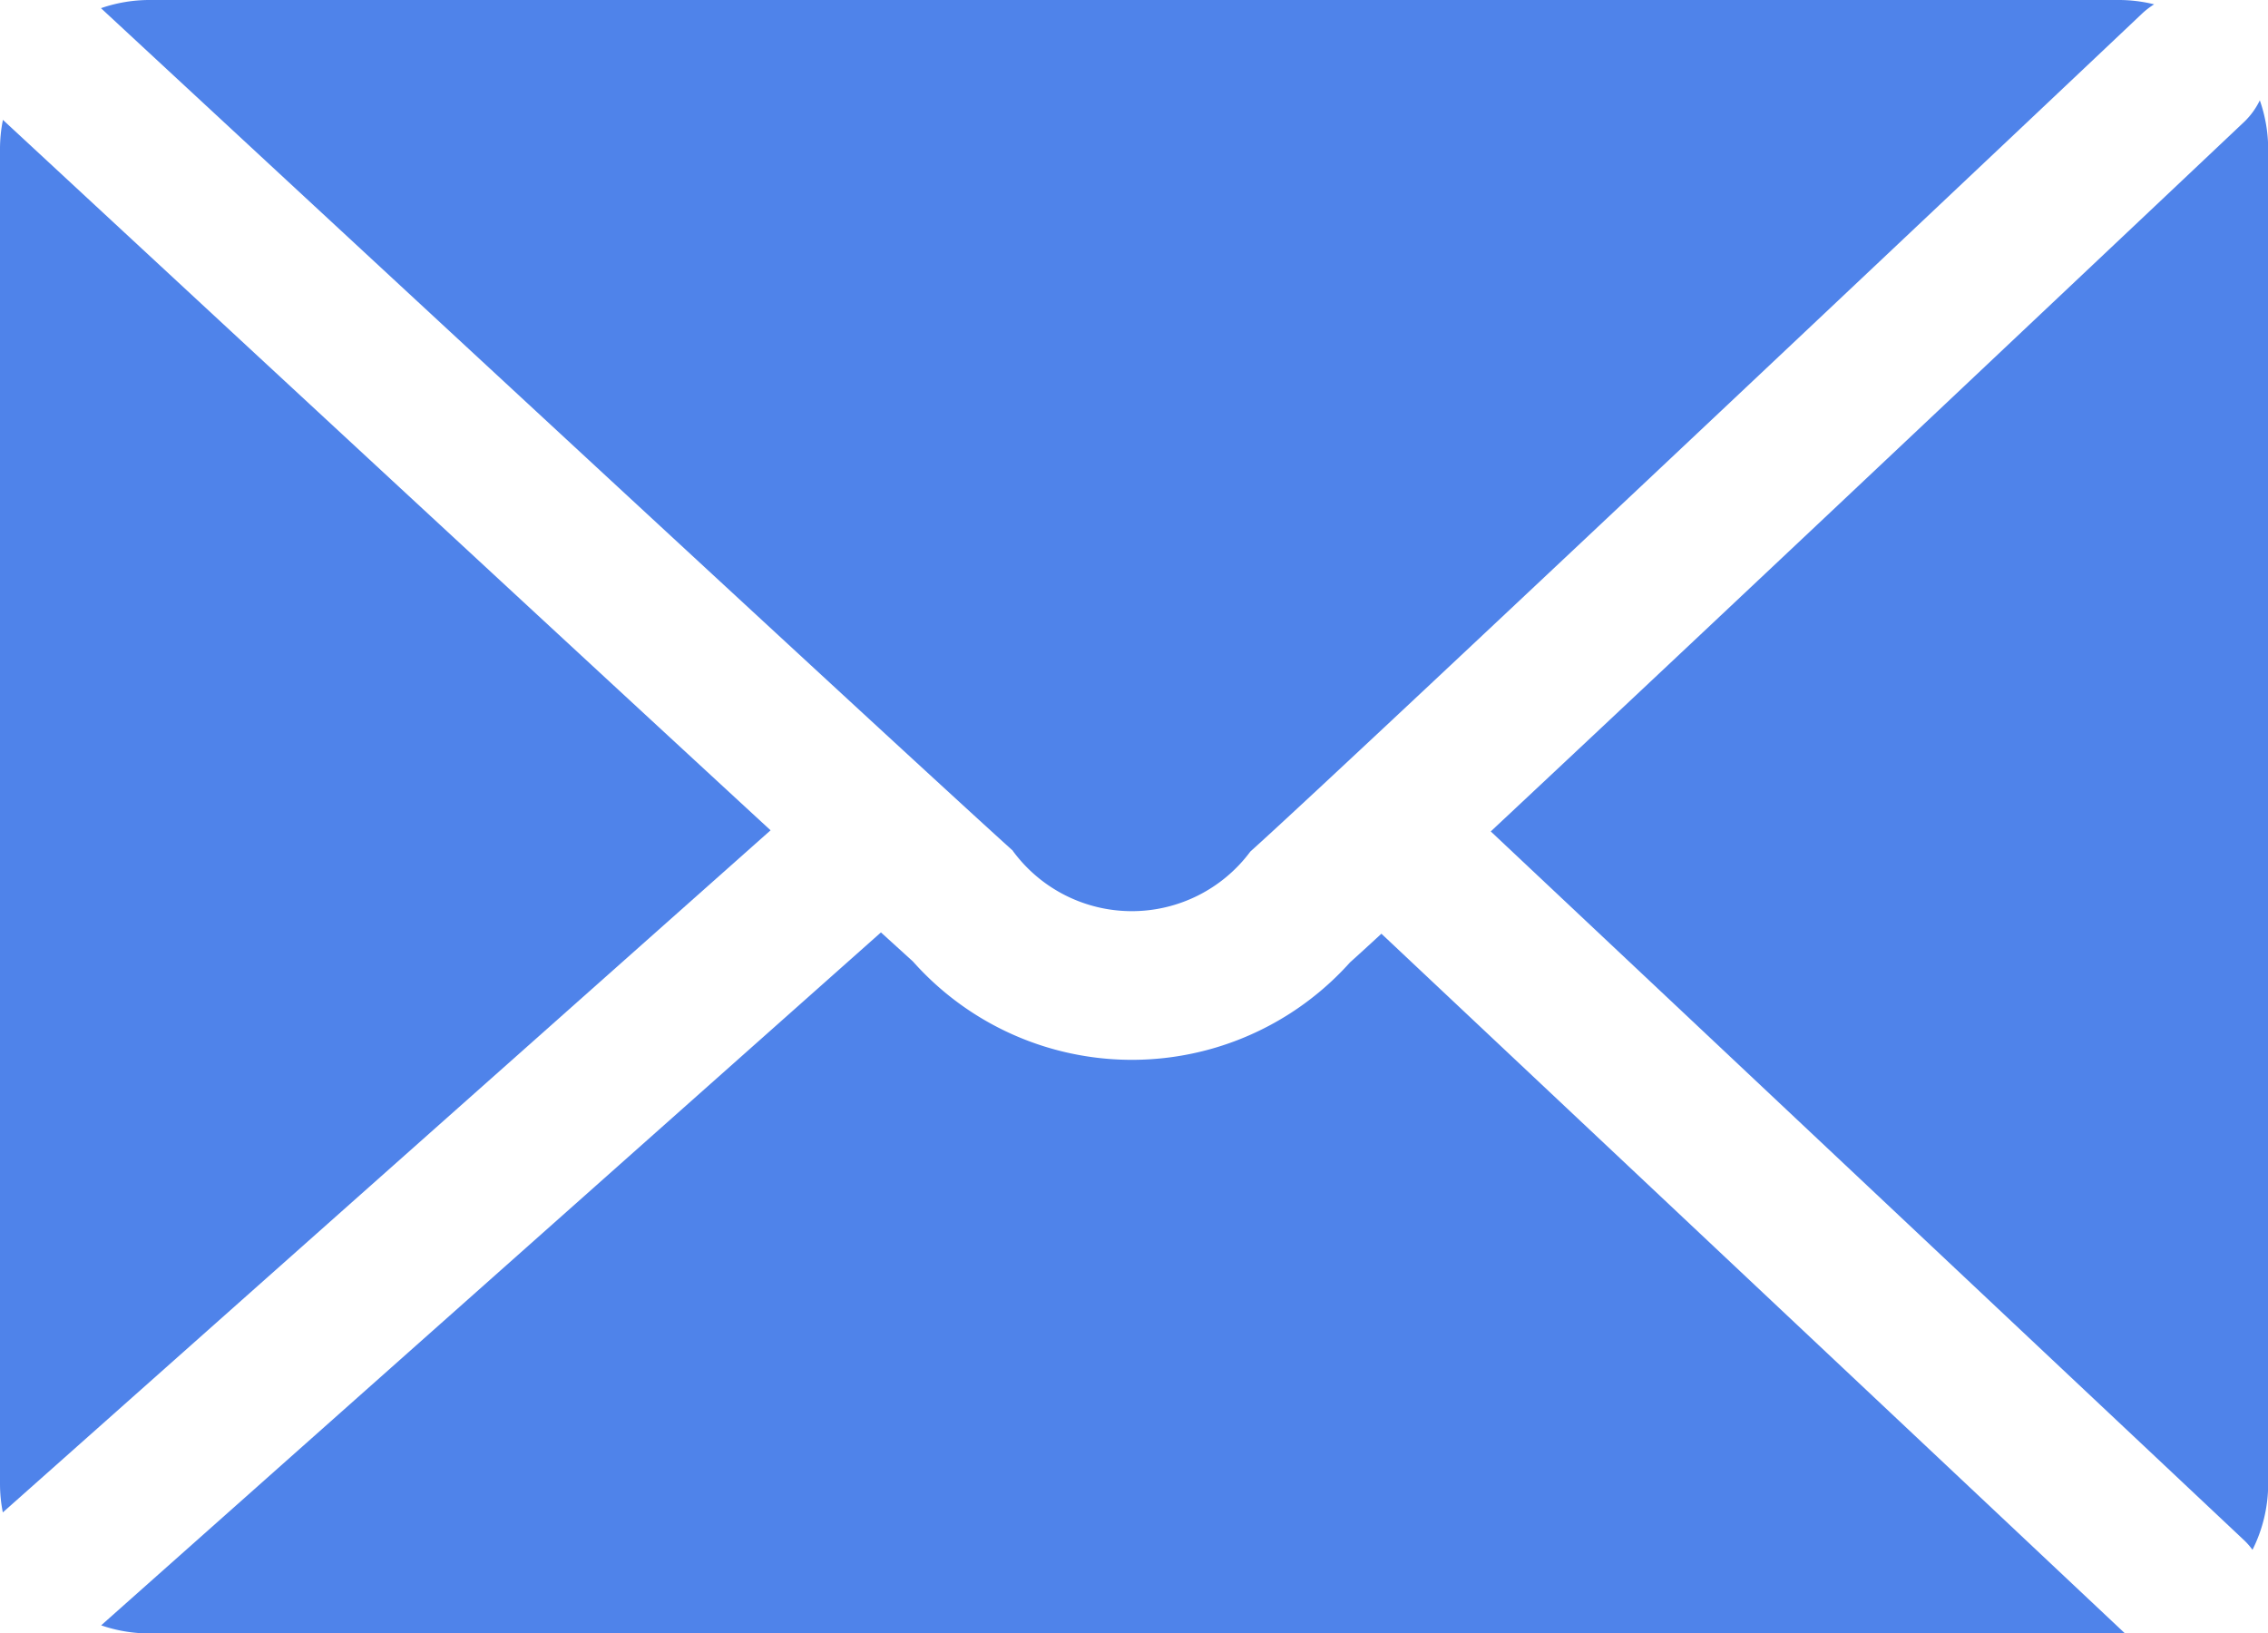
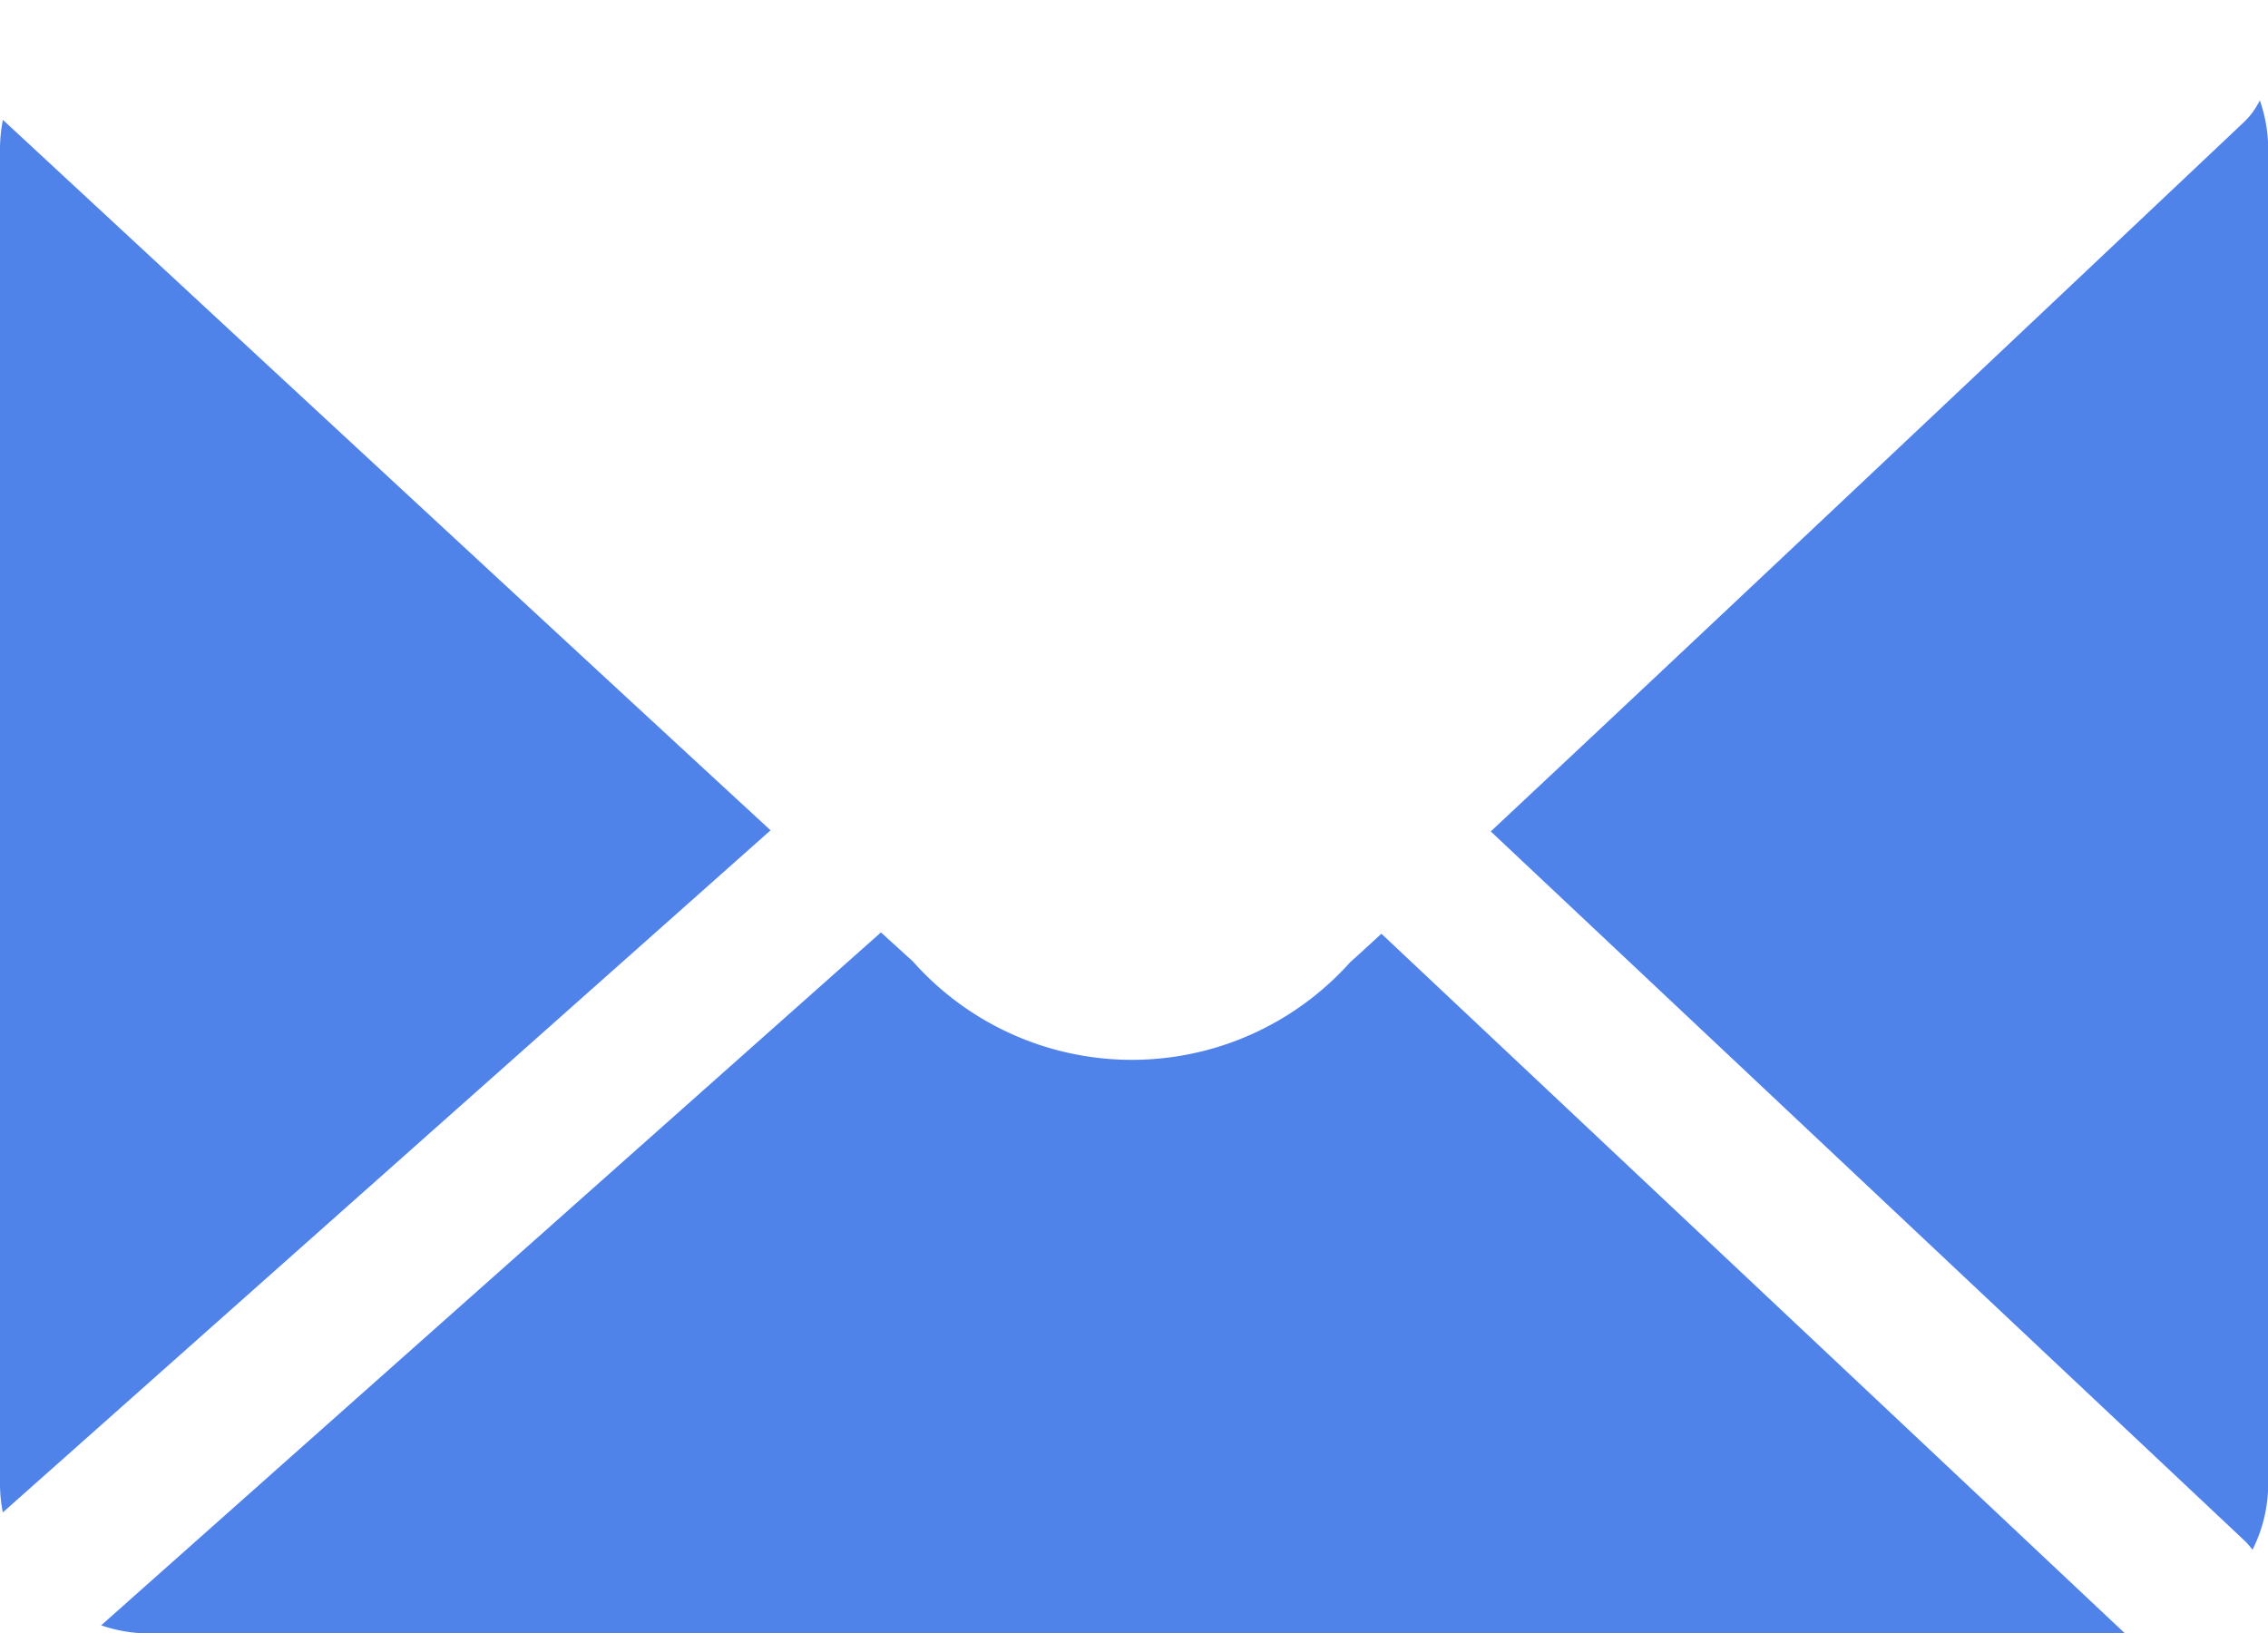
<svg xmlns="http://www.w3.org/2000/svg" width="24.123" height="17.373" viewBox="0 0 24.123 17.373">
  <g id="Group_1608" data-name="Group 1608" transform="translate(-373.938 -5949.238)">
    <path id="Path_808" data-name="Path 808" d="M68.778,34.3a.8.8,0,0,1-.164.227c-.271.256-5.344,5.05-8.016,7.549l8.015,7.541a.722.722,0,0,1,.087.1,1.569,1.569,0,0,0,.167-.7v-14.2a1.576,1.576,0,0,0-.088-.514" transform="translate(329.196 5916.005)" fill="#4f83ea" />
    <path id="Path_809" data-name="Path 809" d="M24.087,34.788a1.562,1.562,0,0,0-.03.3v14.2a1.575,1.575,0,0,0,.03.305l8.166-7.255c-2.676-2.466-7.65-7.079-8.166-7.557" transform="translate(349.881 5915.731)" fill="#4f83ea" />
-     <path id="Path_810" data-name="Path 810" d="M36.23,40.884a1.57,1.57,0,0,0,2.527.008c1.068-.958,9.4-8.831,9.483-8.911a.827.827,0,0,1,.13-.1A1.569,1.569,0,0,0,48,31.835H27.044a1.577,1.577,0,0,0-.512.087c.274.254,8.416,7.805,9.7,8.962" transform="translate(348.48 5917.403)" fill="#4f83ea" />
    <path id="Path_811" data-name="Path 811" d="M40.152,54.705c-.142.131-.257.236-.334.305A3.115,3.115,0,0,1,35.169,55l-.34-.309-8.294,7.37a1.565,1.565,0,0,0,.511.086H48c.021,0,.041,0,.061,0Z" transform="translate(348.479 5904.464)" fill="#4f83ea" />
  </g>
</svg>